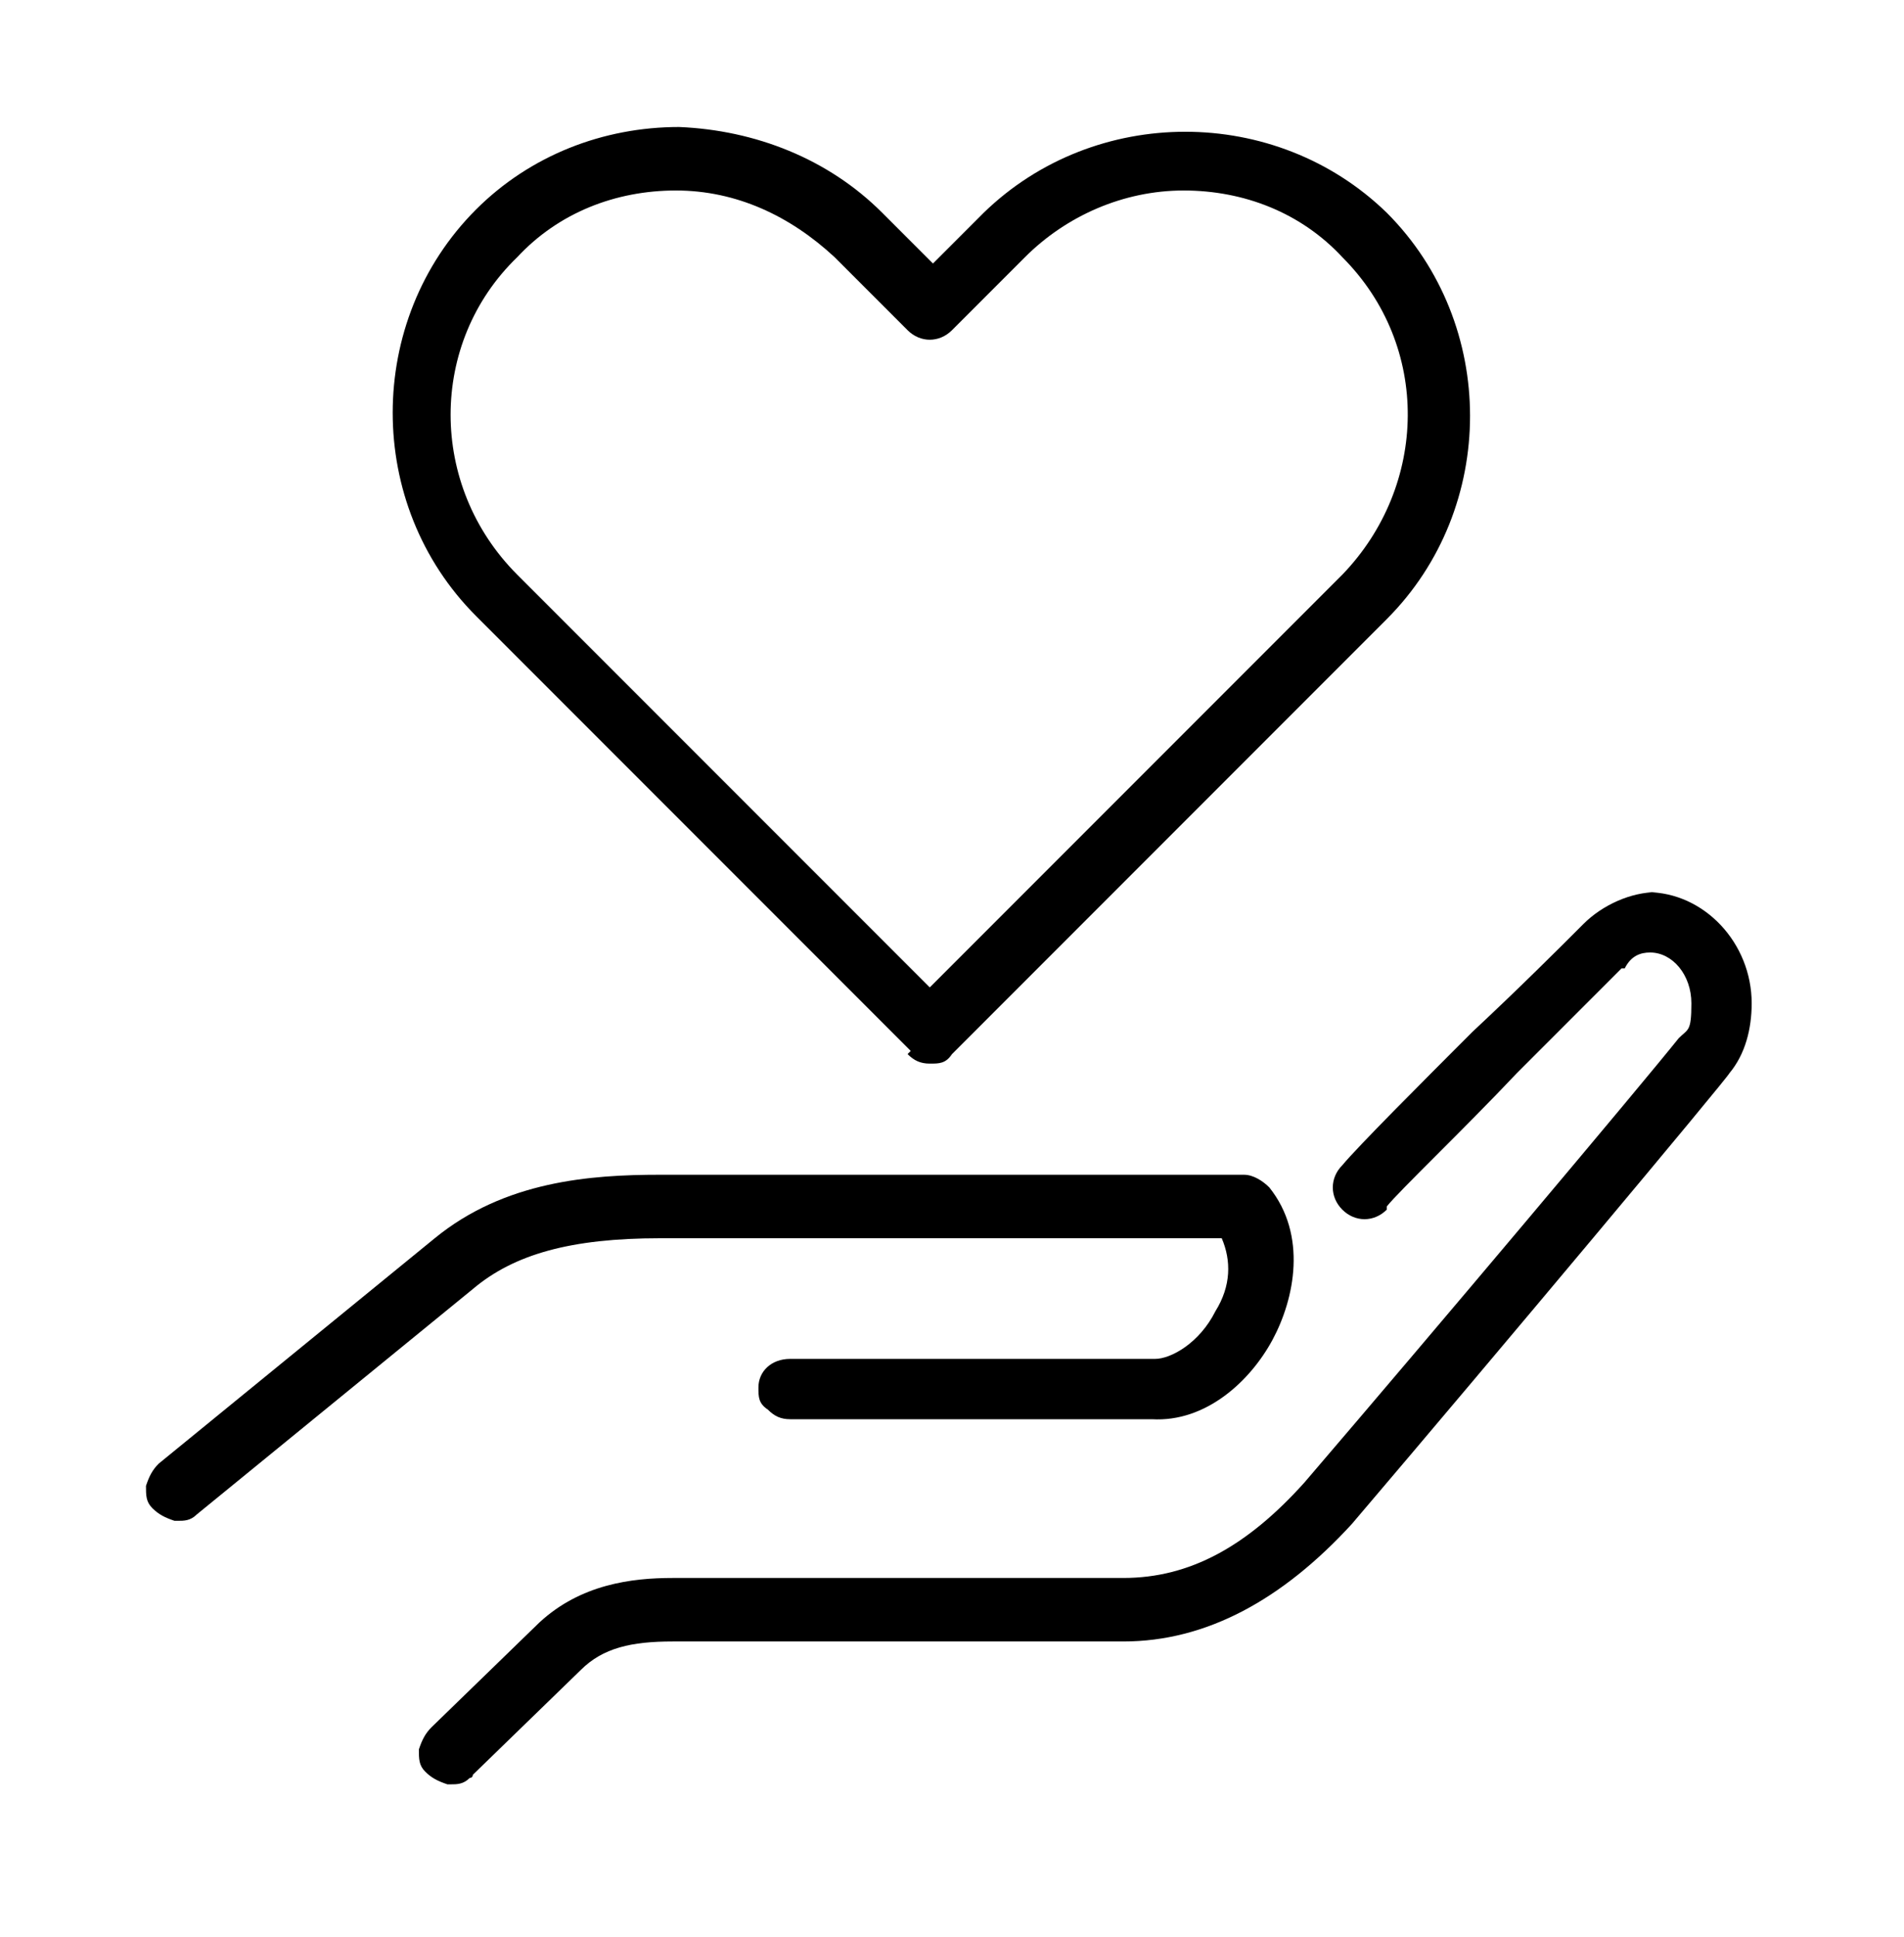
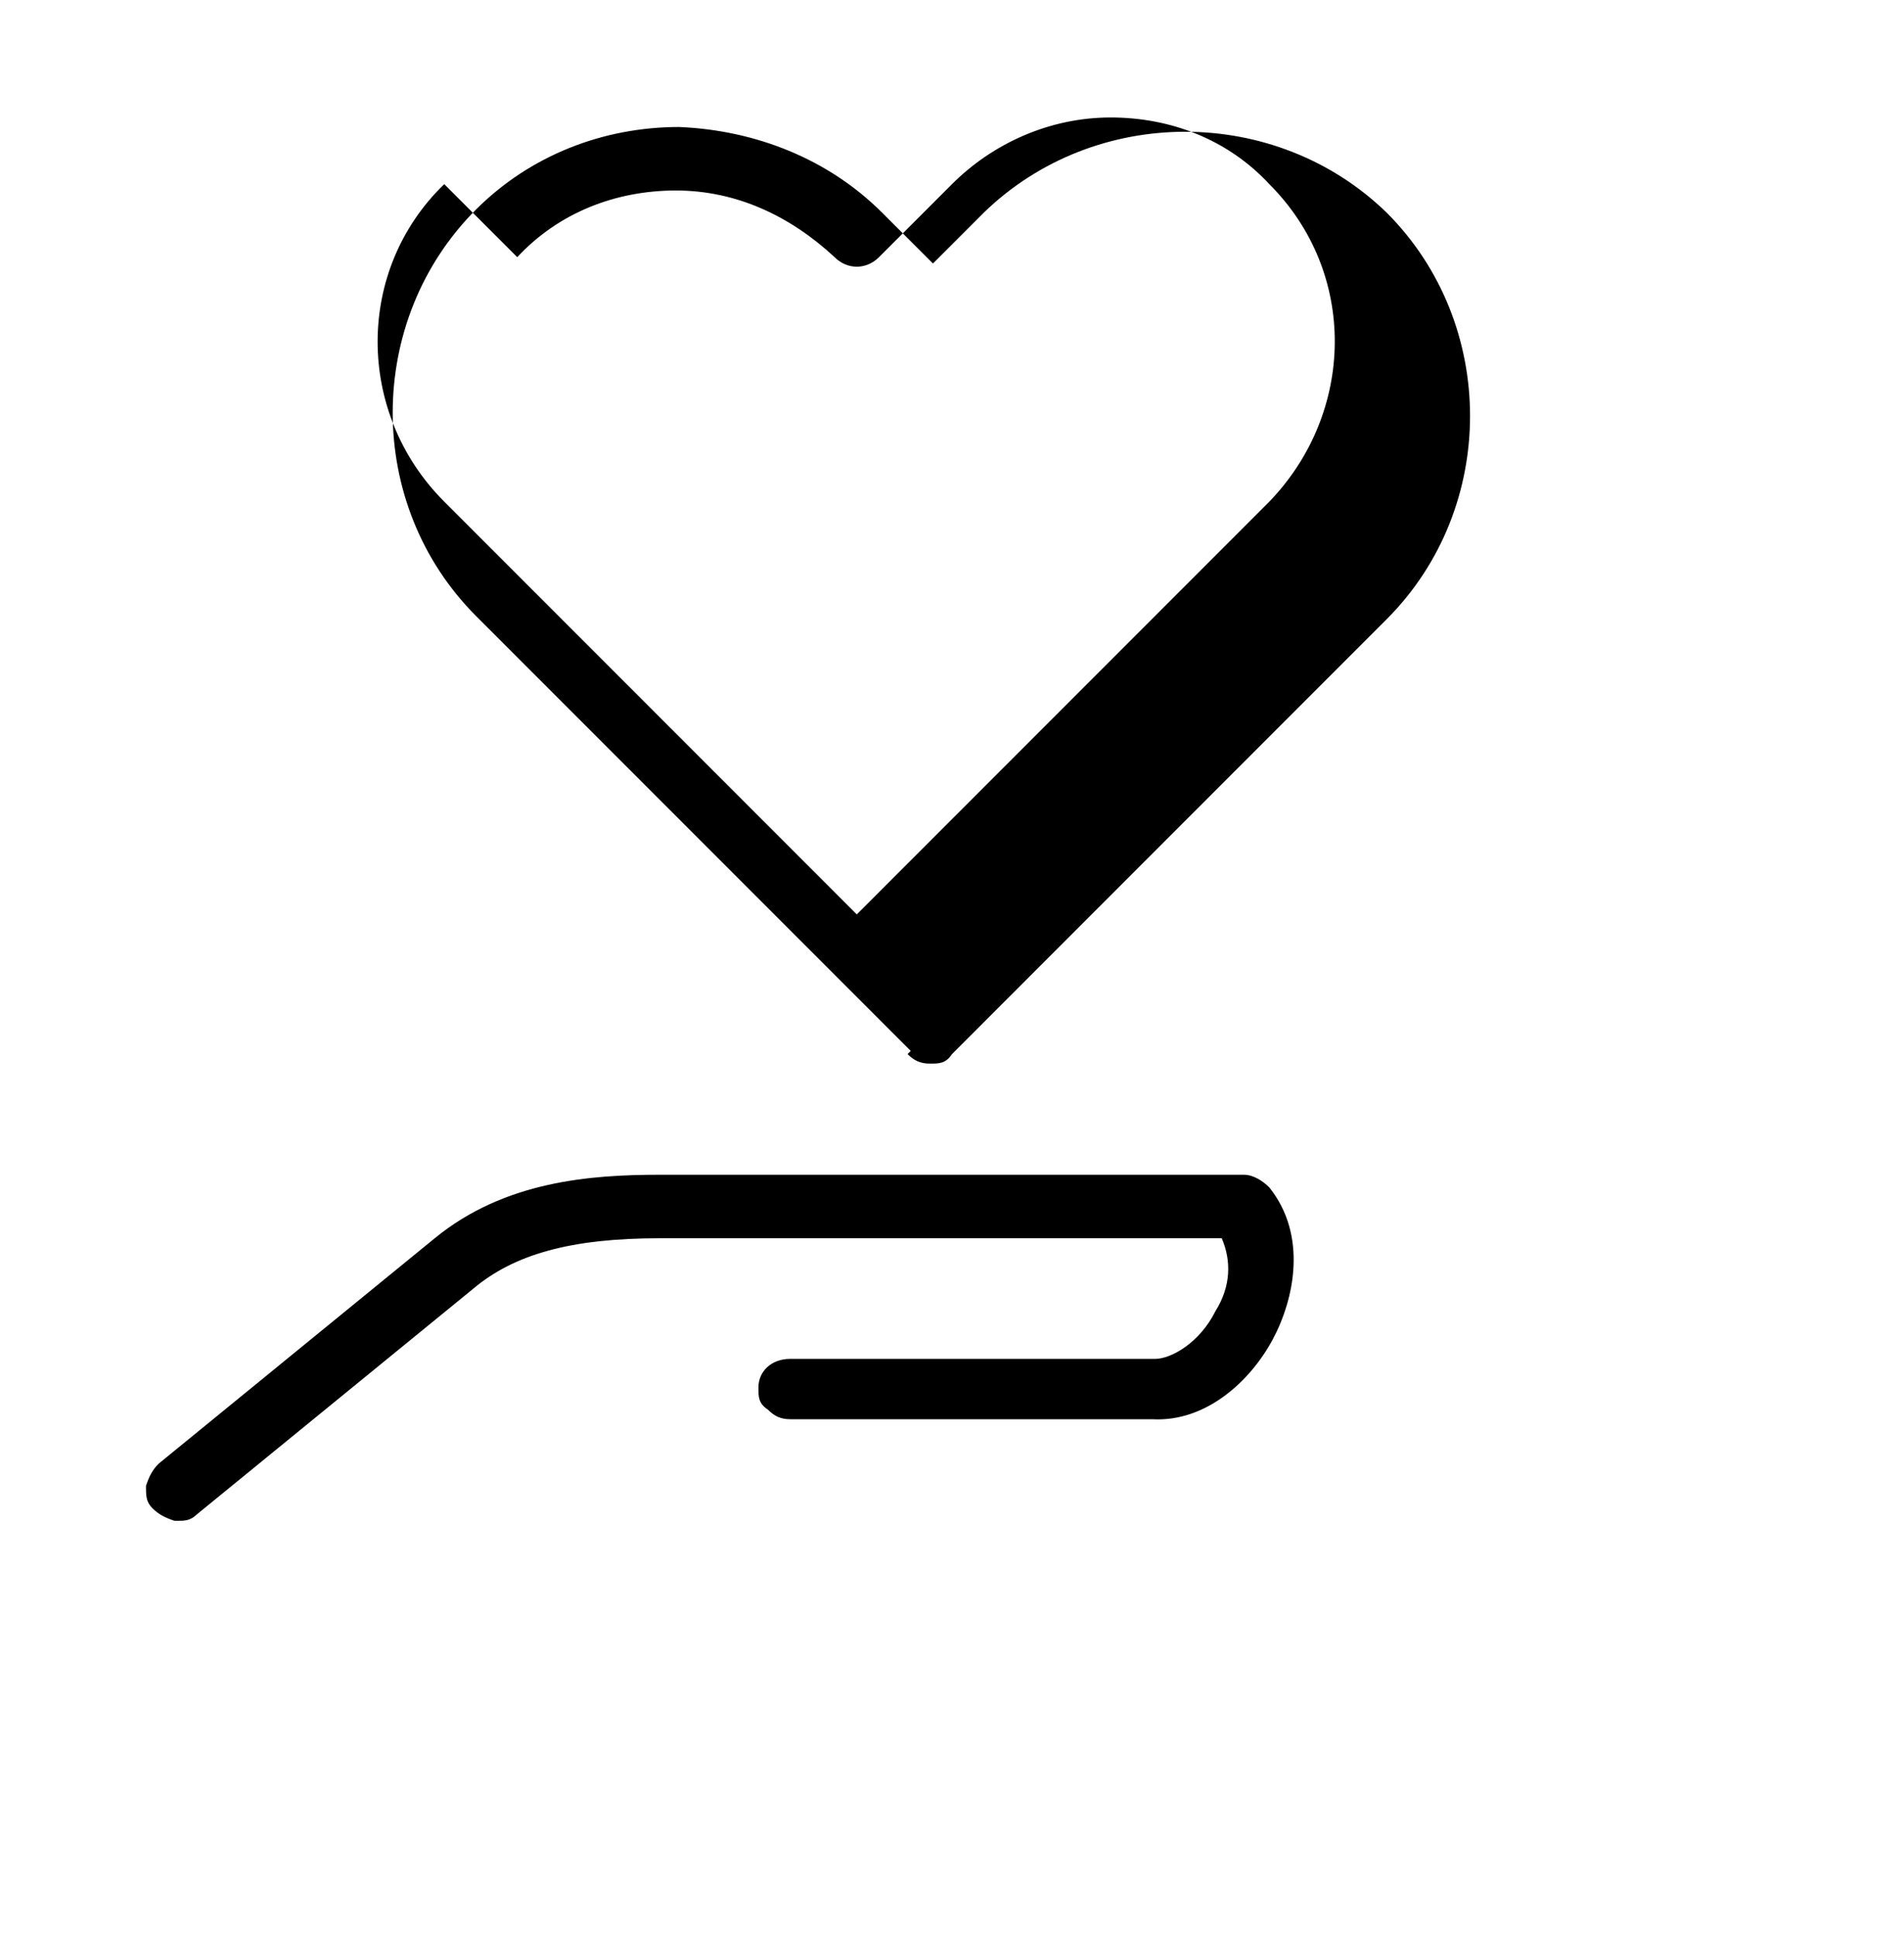
<svg xmlns="http://www.w3.org/2000/svg" id="Ebene_1" data-name="Ebene 1" version="1.1" viewBox="0 0 60 61">
  <defs>
    <style>
      .cls-1 {
        fill: #000;
        stroke-width: 0px;
      }
    </style>
  </defs>
-   <path class="cls-1" d="M28.6,33.2c.2.2.4.3.7.3s.5,0,.7-.3l13.7-13.7c3.5-3.5,3.5-9.3,0-12.8,0,0,0,0,0,0-3.5-3.4-9.2-3.4-12.7,0l-1.6,1.6-1.6-1.6c-1.7-1.7-4-2.6-6.4-2.7h0c-2.4,0-4.7.9-6.4,2.6-3.5,3.5-3.5,9.3,0,12.8l13.7,13.7ZM16.3,8.1c1.3-1.4,3.1-2.1,5-2.1h0c1.9,0,3.6.8,5,2.1l2.3,2.3c.4.4,1,.4,1.4,0l2.3-2.3c1.3-1.3,3.1-2.1,5-2.1s3.7.7,5,2.1c2.8,2.8,2.7,7.2,0,10l-13,13-13-13c-2.8-2.8-2.8-7.3,0-10Z" />
+   <path class="cls-1" d="M28.6,33.2c.2.2.4.3.7.3s.5,0,.7-.3l13.7-13.7c3.5-3.5,3.5-9.3,0-12.8,0,0,0,0,0,0-3.5-3.4-9.2-3.4-12.7,0l-1.6,1.6-1.6-1.6c-1.7-1.7-4-2.6-6.4-2.7h0c-2.4,0-4.7.9-6.4,2.6-3.5,3.5-3.5,9.3,0,12.8l13.7,13.7ZM16.3,8.1c1.3-1.4,3.1-2.1,5-2.1h0c1.9,0,3.6.8,5,2.1c.4.4,1,.4,1.4,0l2.3-2.3c1.3-1.3,3.1-2.1,5-2.1s3.7.7,5,2.1c2.8,2.8,2.7,7.2,0,10l-13,13-13-13c-2.8-2.8-2.8-7.3,0-10Z" />
  <path class="cls-1" d="M20.7,39h17.8c.3.7.3,1.5-.2,2.3-.5,1-1.4,1.5-1.9,1.5h-11.5c-.6,0-1,.4-1,.9,0,.3,0,.5.3.7.2.2.4.3.7.3h11.4c1.7.1,3.1-1.2,3.8-2.5.7-1.3,1.1-3.3-.1-4.8-.2-.2-.5-.4-.8-.4h-18.4c-2.2,0-4.9.2-7.1,2l-8.7,7.1c-.2.2-.3.4-.4.7,0,.3,0,.5.2.7s.4.3.7.4c0,0,0,0,.1,0,.2,0,.4,0,.6-.2l8.7-7.1c1.3-1.1,3.1-1.6,5.9-1.6Z" />
-   <path class="cls-1" d="M52.2,28.1c-.8,0-1.7.4-2.3,1l-.2.2c-.5.5-1.8,1.8-3.3,3.2-1.6,1.6-3.6,3.6-4.1,4.2-.4.4-.4,1,0,1.4.4.4,1,.4,1.4,0,0,0,0,0,0-.1.4-.5,2.4-2.4,4.1-4.2,1.5-1.5,2.9-2.9,3.3-3.3h.1c.2-.4.5-.5.8-.5.7,0,1.3.7,1.3,1.6s-.1.8-.4,1.1c-1.2,1.5-7.6,9.1-11.8,14-1.8,2-3.6,3-5.7,3h-14.2c-1.3,0-2.9.2-4.2,1.4l-3.4,3.3c-.2.2-.3.4-.4.7,0,.3,0,.5.2.7.2.2.4.3.7.4,0,0,0,0,.1,0,.2,0,.4,0,.6-.2,0,0,.1,0,.1-.1l3.4-3.3c.7-.7,1.6-.9,2.9-.9h14.2c2.6,0,5-1.3,7.2-3.7,4.6-5.4,11.8-14,11.9-14.2.5-.6.7-1.4.7-2.2,0-1.9-1.5-3.5-3.3-3.5Z" />
</svg>